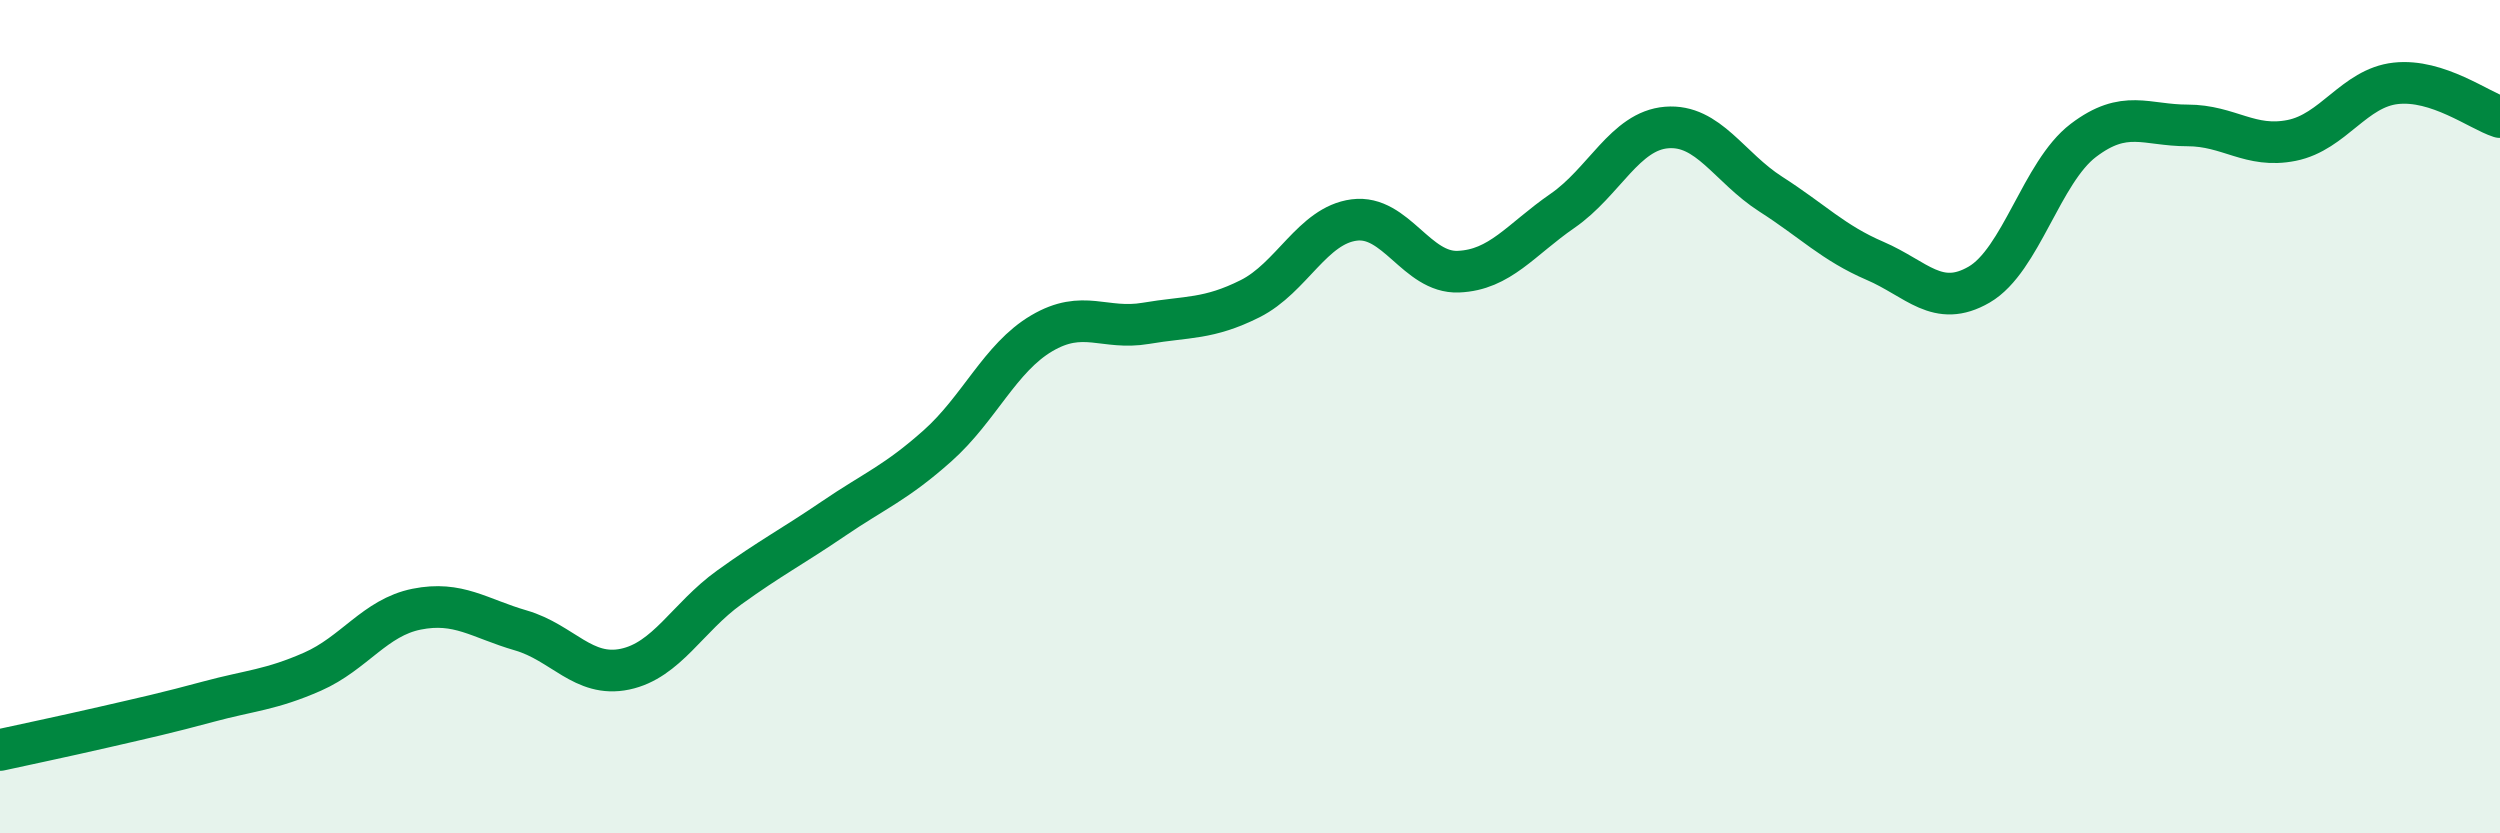
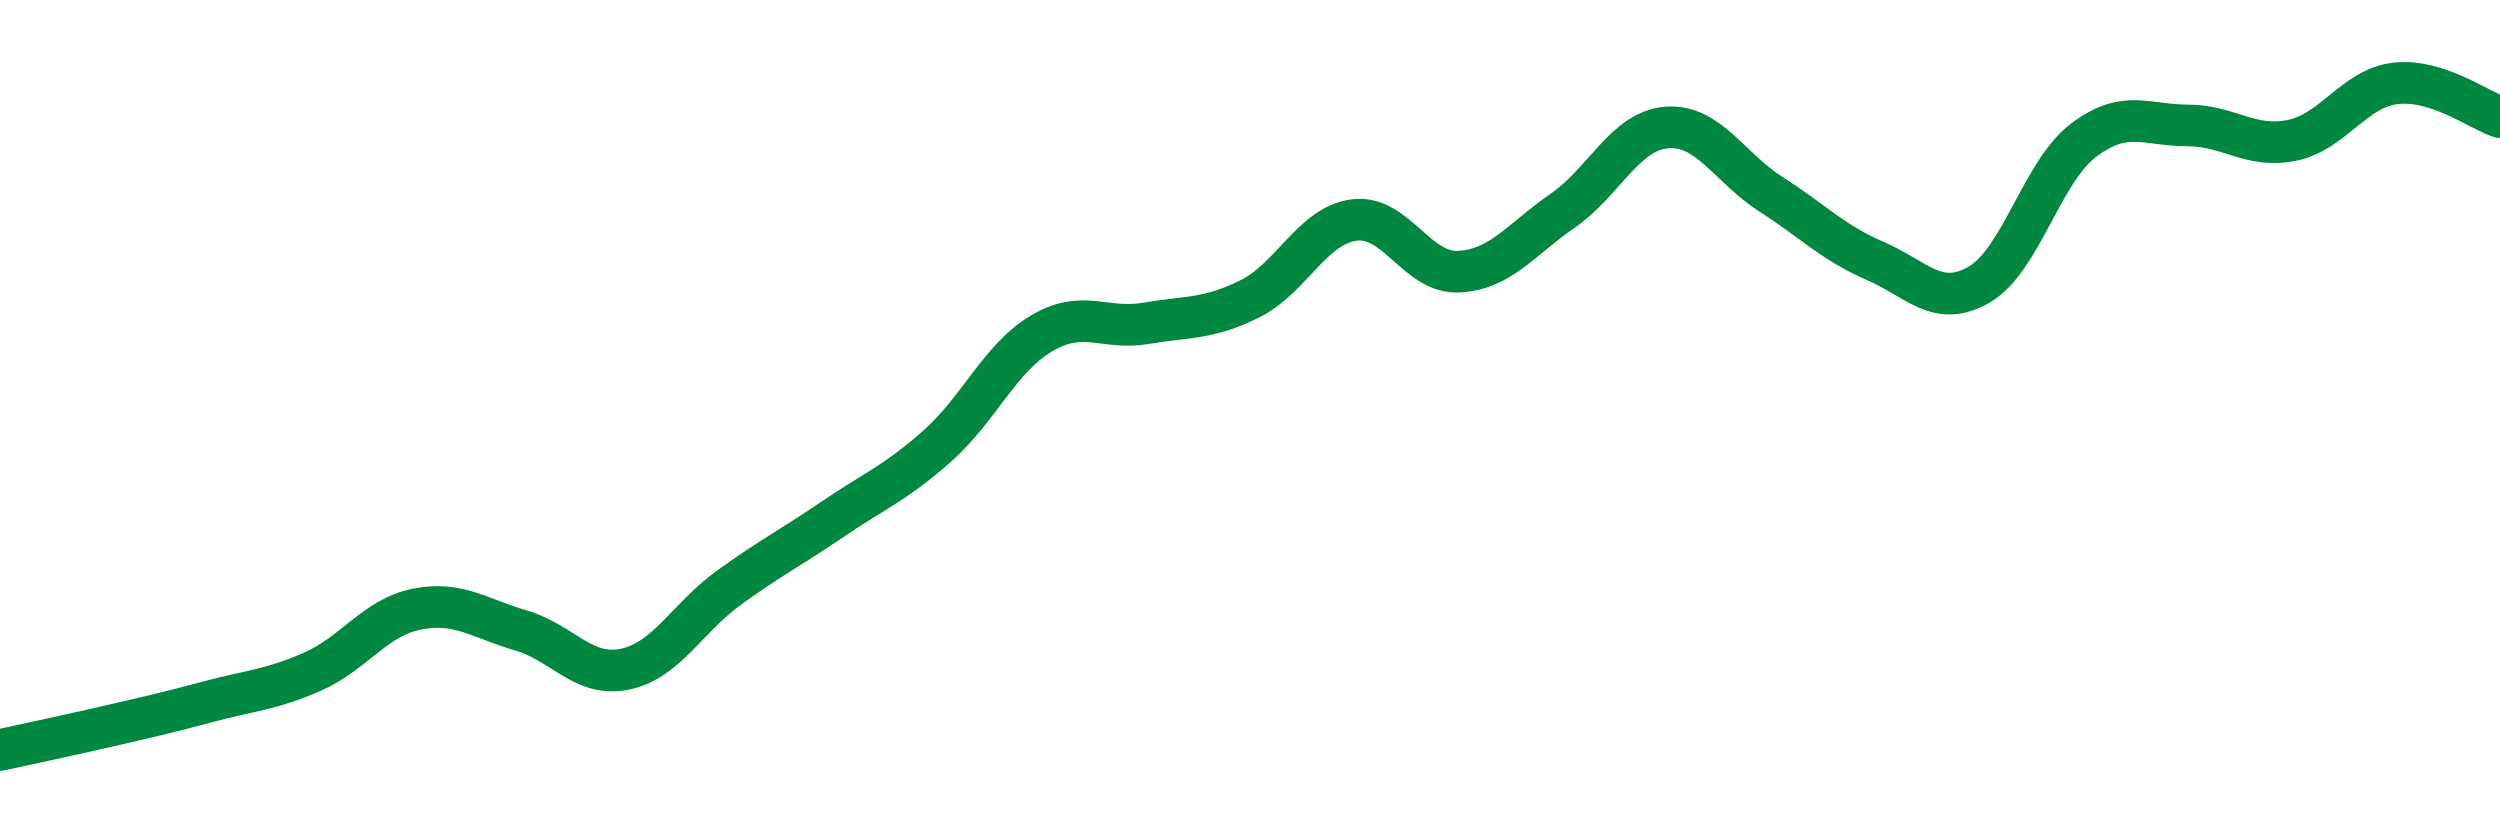
<svg xmlns="http://www.w3.org/2000/svg" width="60" height="20" viewBox="0 0 60 20">
-   <path d="M 0,18 C 0.5,17.89 1.5,17.68 2.5,17.45 C 3.5,17.22 4,17.11 5,16.84 C 6,16.57 6.5,16.56 7.5,16.12 C 8.5,15.68 9,14.82 10,14.62 C 11,14.42 11.5,14.84 12.5,15.13 C 13.5,15.42 14,16.27 15,16.06 C 16,15.85 16.5,14.82 17.5,14.1 C 18.5,13.38 19,13.13 20,12.45 C 21,11.77 21.5,11.59 22.5,10.7 C 23.5,9.81 24,8.59 25,8 C 26,7.41 26.5,7.93 27.5,7.76 C 28.5,7.59 29,7.67 30,7.17 C 31,6.67 31.5,5.41 32.5,5.28 C 33.5,5.15 34,6.56 35,6.52 C 36,6.48 36.5,5.75 37.5,5.06 C 38.5,4.37 39,3.14 40,3.06 C 41,2.98 41.5,4.02 42.5,4.66 C 43.5,5.3 44,5.83 45,6.26 C 46,6.69 46.5,7.41 47.5,6.83 C 48.5,6.25 49,4.13 50,3.37 C 51,2.61 51.5,3.01 52.5,3.01 C 53.5,3.01 54,3.57 55,3.37 C 56,3.17 56.5,2.11 57.5,2 C 58.5,1.89 59.5,2.65 60,2.81L60 20L0 20Z" fill="#008740" opacity="0.1" stroke-linecap="round" stroke-linejoin="round" />
  <path d="M 0,18 C 0.5,17.89 1.5,17.68 2.5,17.45 C 3.5,17.22 4,17.11 5,16.84 C 6,16.57 6.5,16.56 7.5,16.12 C 8.5,15.68 9,14.82 10,14.62 C 11,14.42 11.5,14.84 12.5,15.13 C 13.5,15.42 14,16.27 15,16.06 C 16,15.85 16.5,14.82 17.5,14.1 C 18.5,13.38 19,13.13 20,12.45 C 21,11.77 21.5,11.59 22.5,10.7 C 23.5,9.81 24,8.59 25,8 C 26,7.41 26.5,7.93 27.5,7.76 C 28.5,7.59 29,7.67 30,7.17 C 31,6.67 31.5,5.41 32.5,5.28 C 33.5,5.15 34,6.56 35,6.52 C 36,6.48 36.5,5.75 37.5,5.06 C 38.5,4.37 39,3.14 40,3.06 C 41,2.98 41.5,4.02 42.5,4.66 C 43.5,5.3 44,5.83 45,6.26 C 46,6.69 46.5,7.41 47.5,6.83 C 48.5,6.25 49,4.13 50,3.37 C 51,2.61 51.5,3.01 52.5,3.01 C 53.5,3.01 54,3.57 55,3.37 C 56,3.17 56.5,2.11 57.5,2 C 58.5,1.89 59.5,2.65 60,2.81" stroke="#008740" stroke-width="1" fill="none" stroke-linecap="round" stroke-linejoin="round" />
</svg>